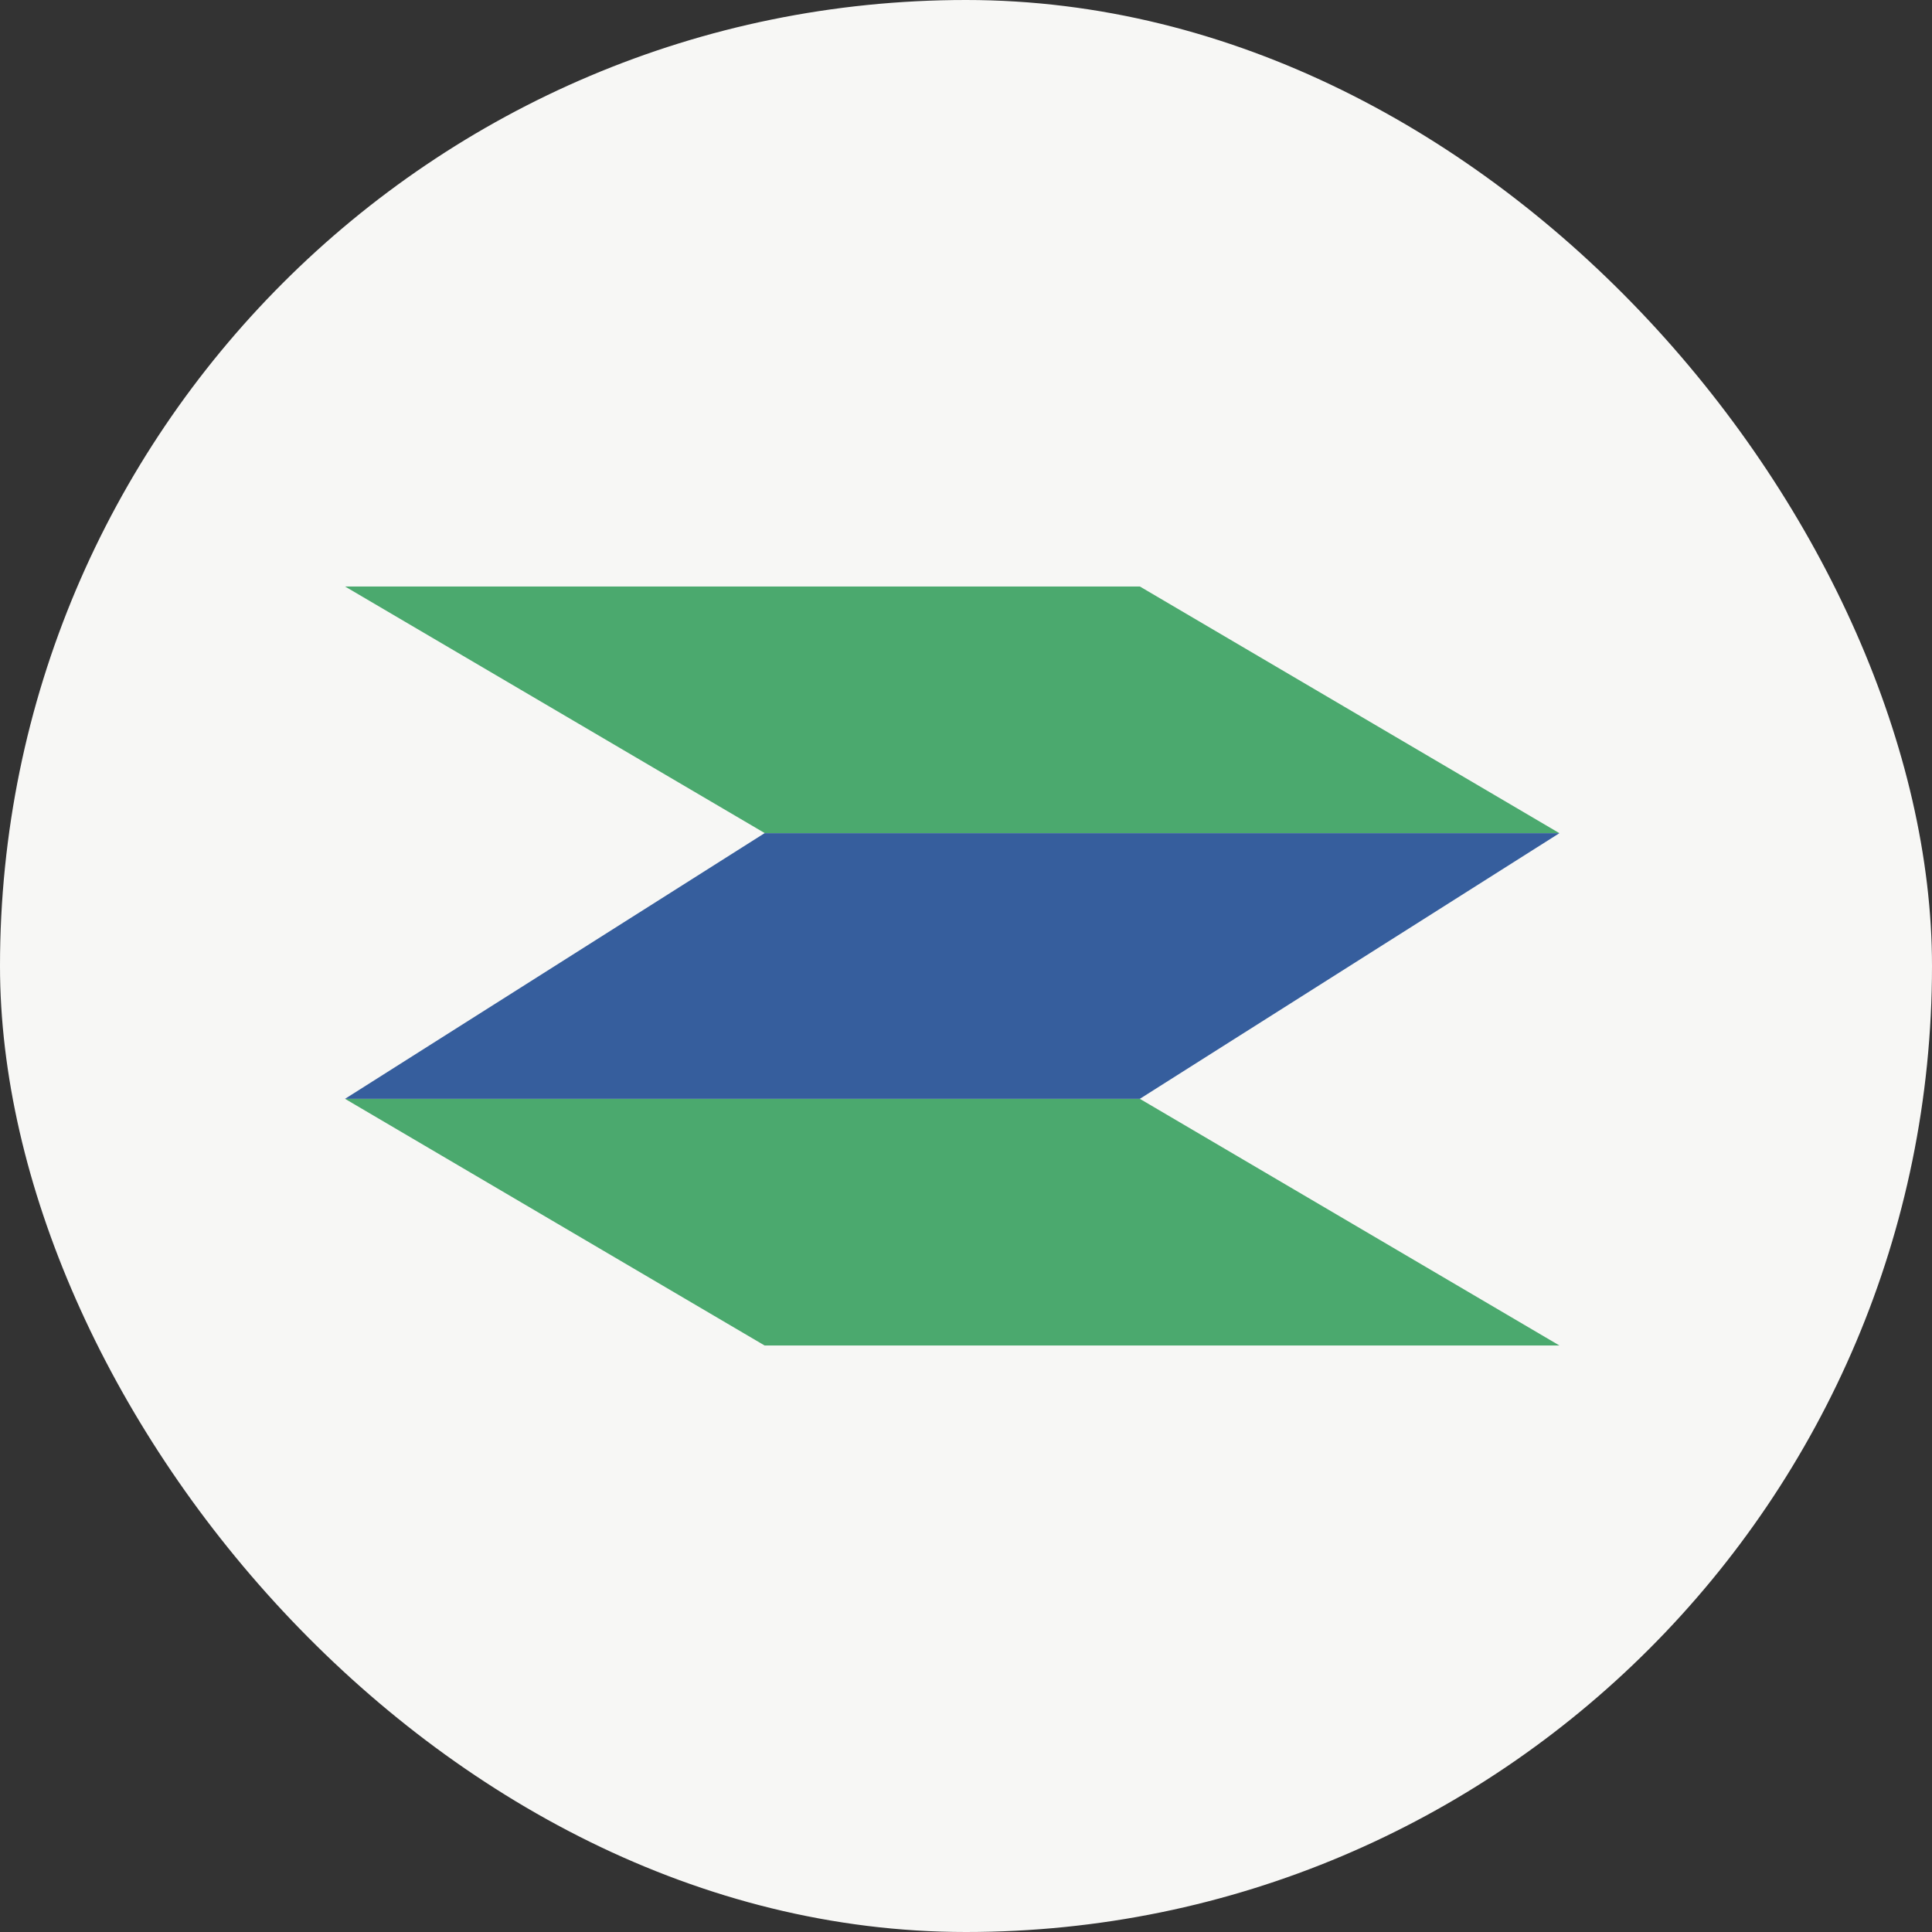
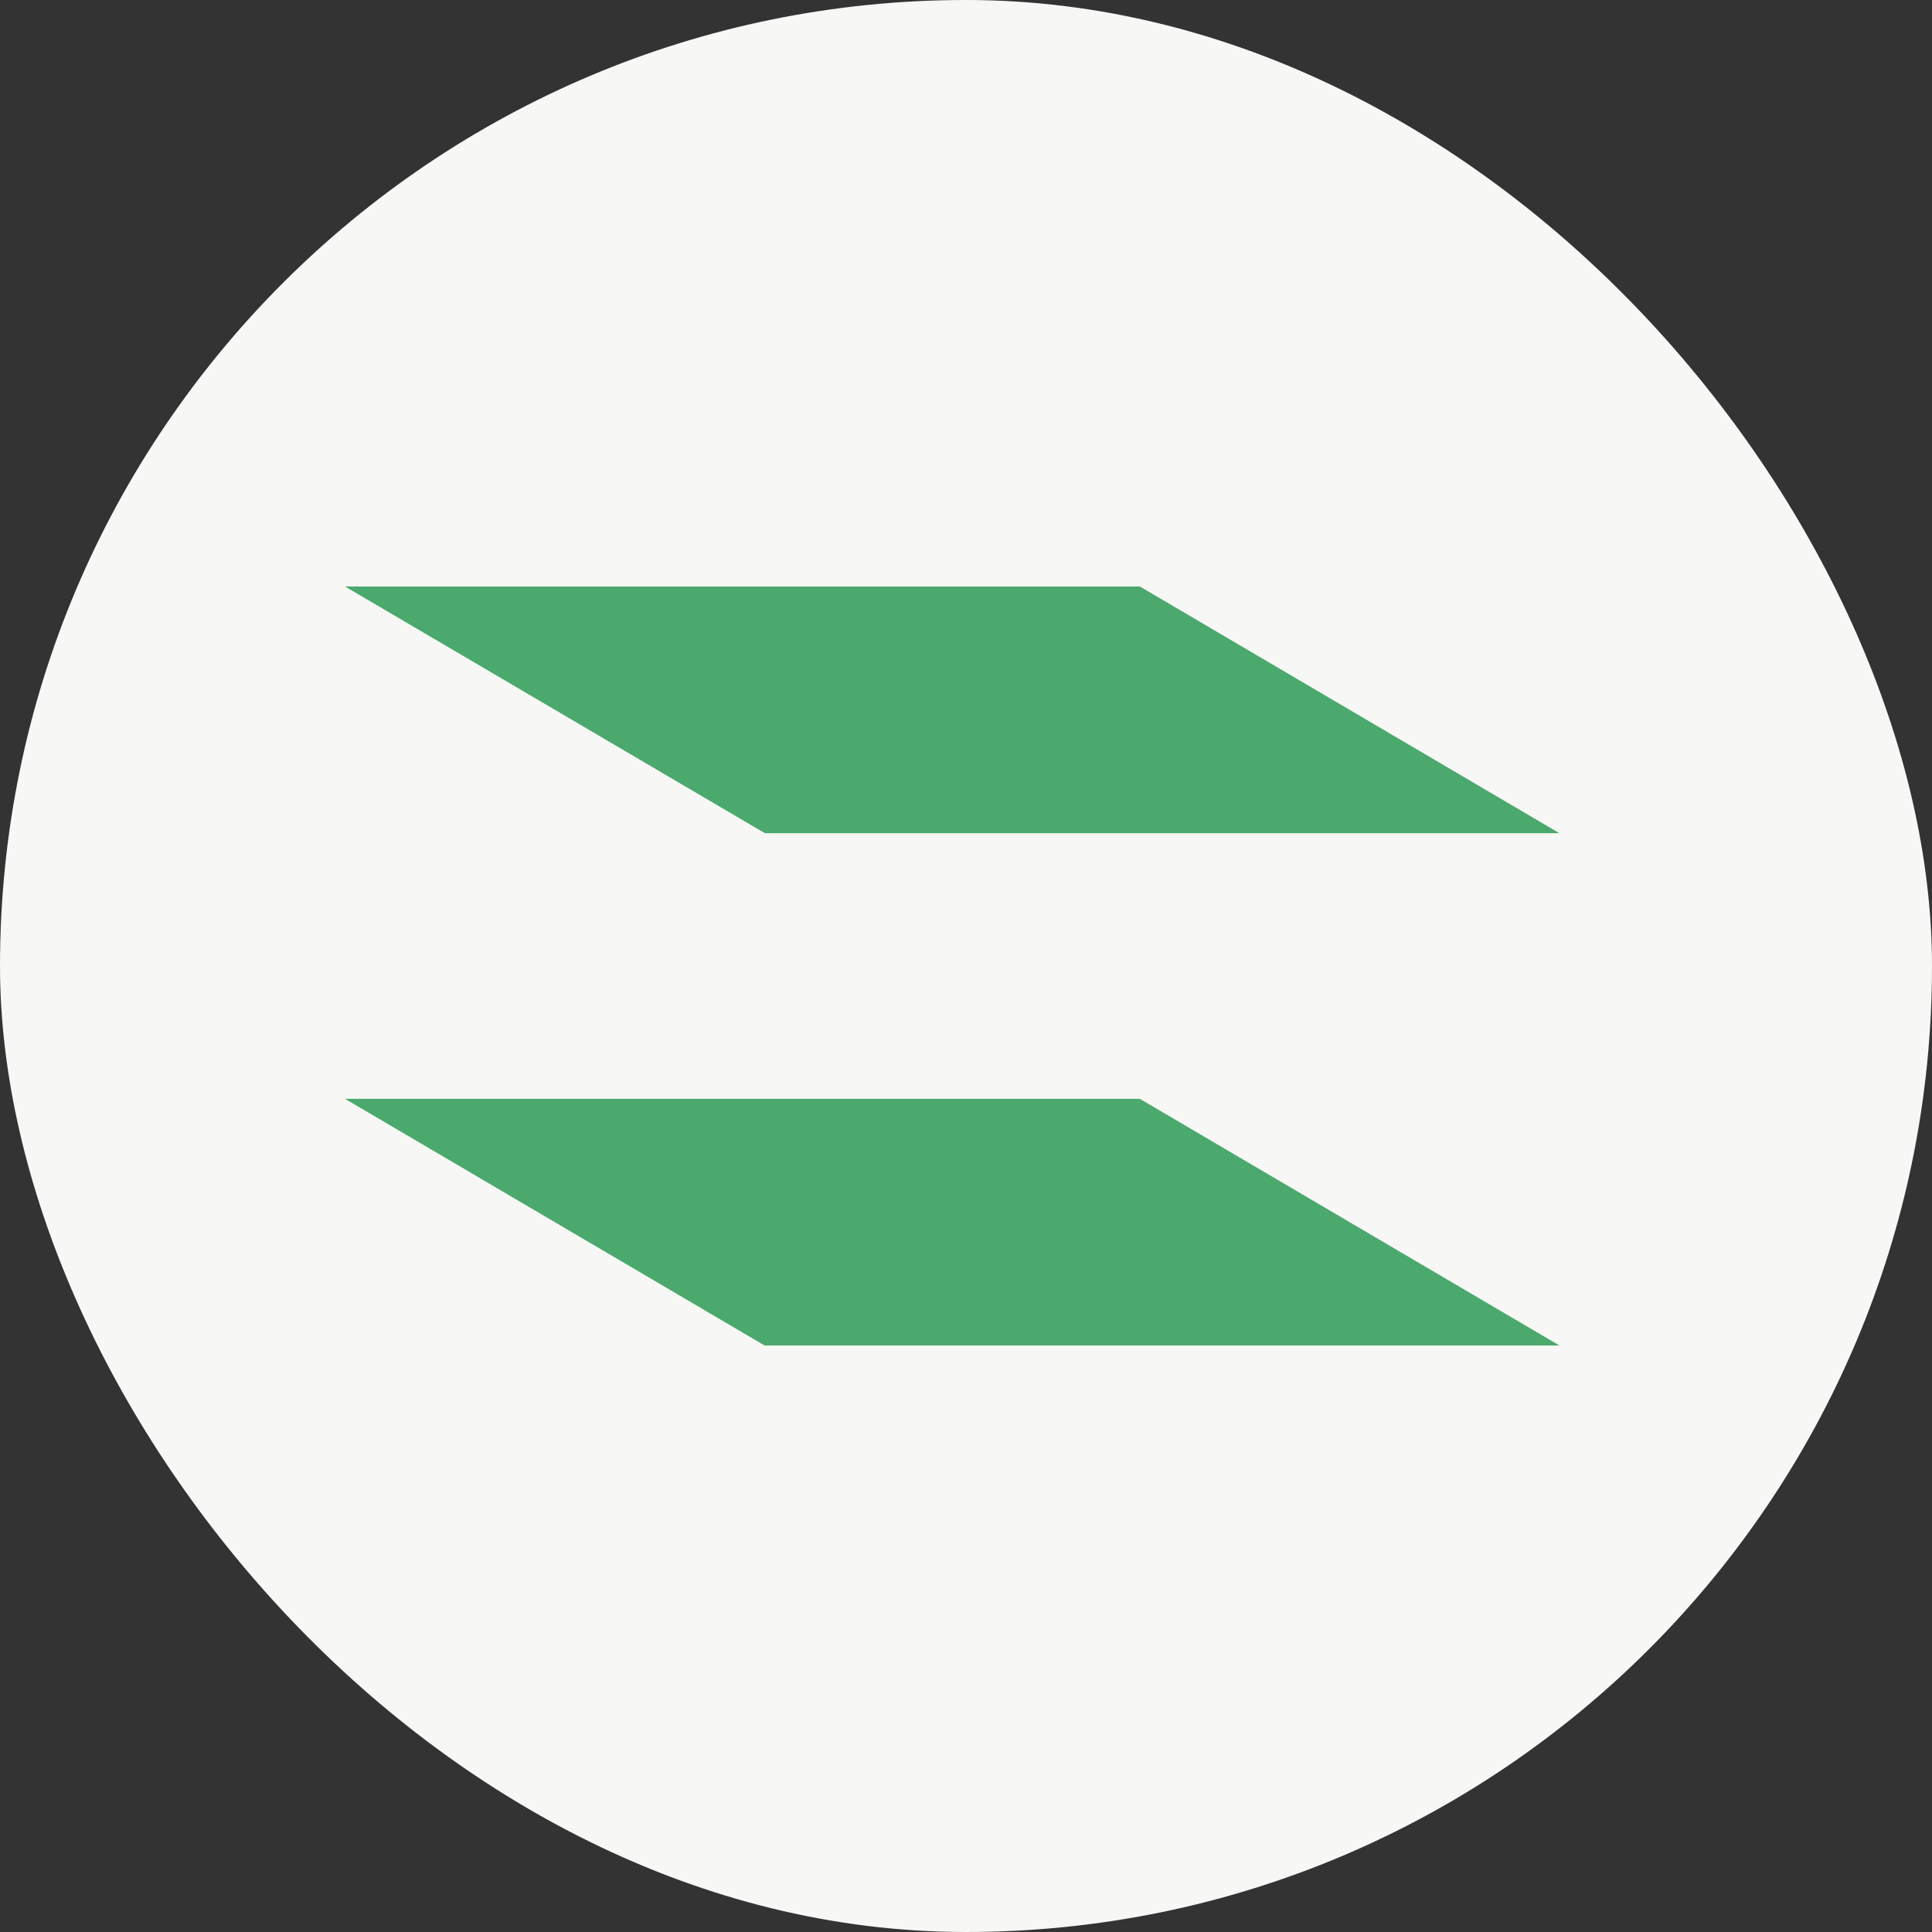
<svg xmlns="http://www.w3.org/2000/svg" width="48" height="48" viewBox="0 0 48 48" fill="none">
  <rect x="0" y="0" width="48" height="48" fill="#333333" stroke="none" />
  <rect width="48" height="48" rx="24" fill="#F7F7F5" />
  <path fill-rule="evenodd" clip-rule="evenodd" d="M38.743 20.7H19.003L8.572 14.571H28.319L38.743 20.7ZM38.743 33.428H18.996L8.572 27.3H28.319L38.743 33.428Z" fill="#4BA96E" />
-   <path fill-rule="evenodd" clip-rule="evenodd" d="M8.572 27.3H28.319L38.743 20.7H18.996L8.572 27.3Z" fill="#365E9D" />
</svg>